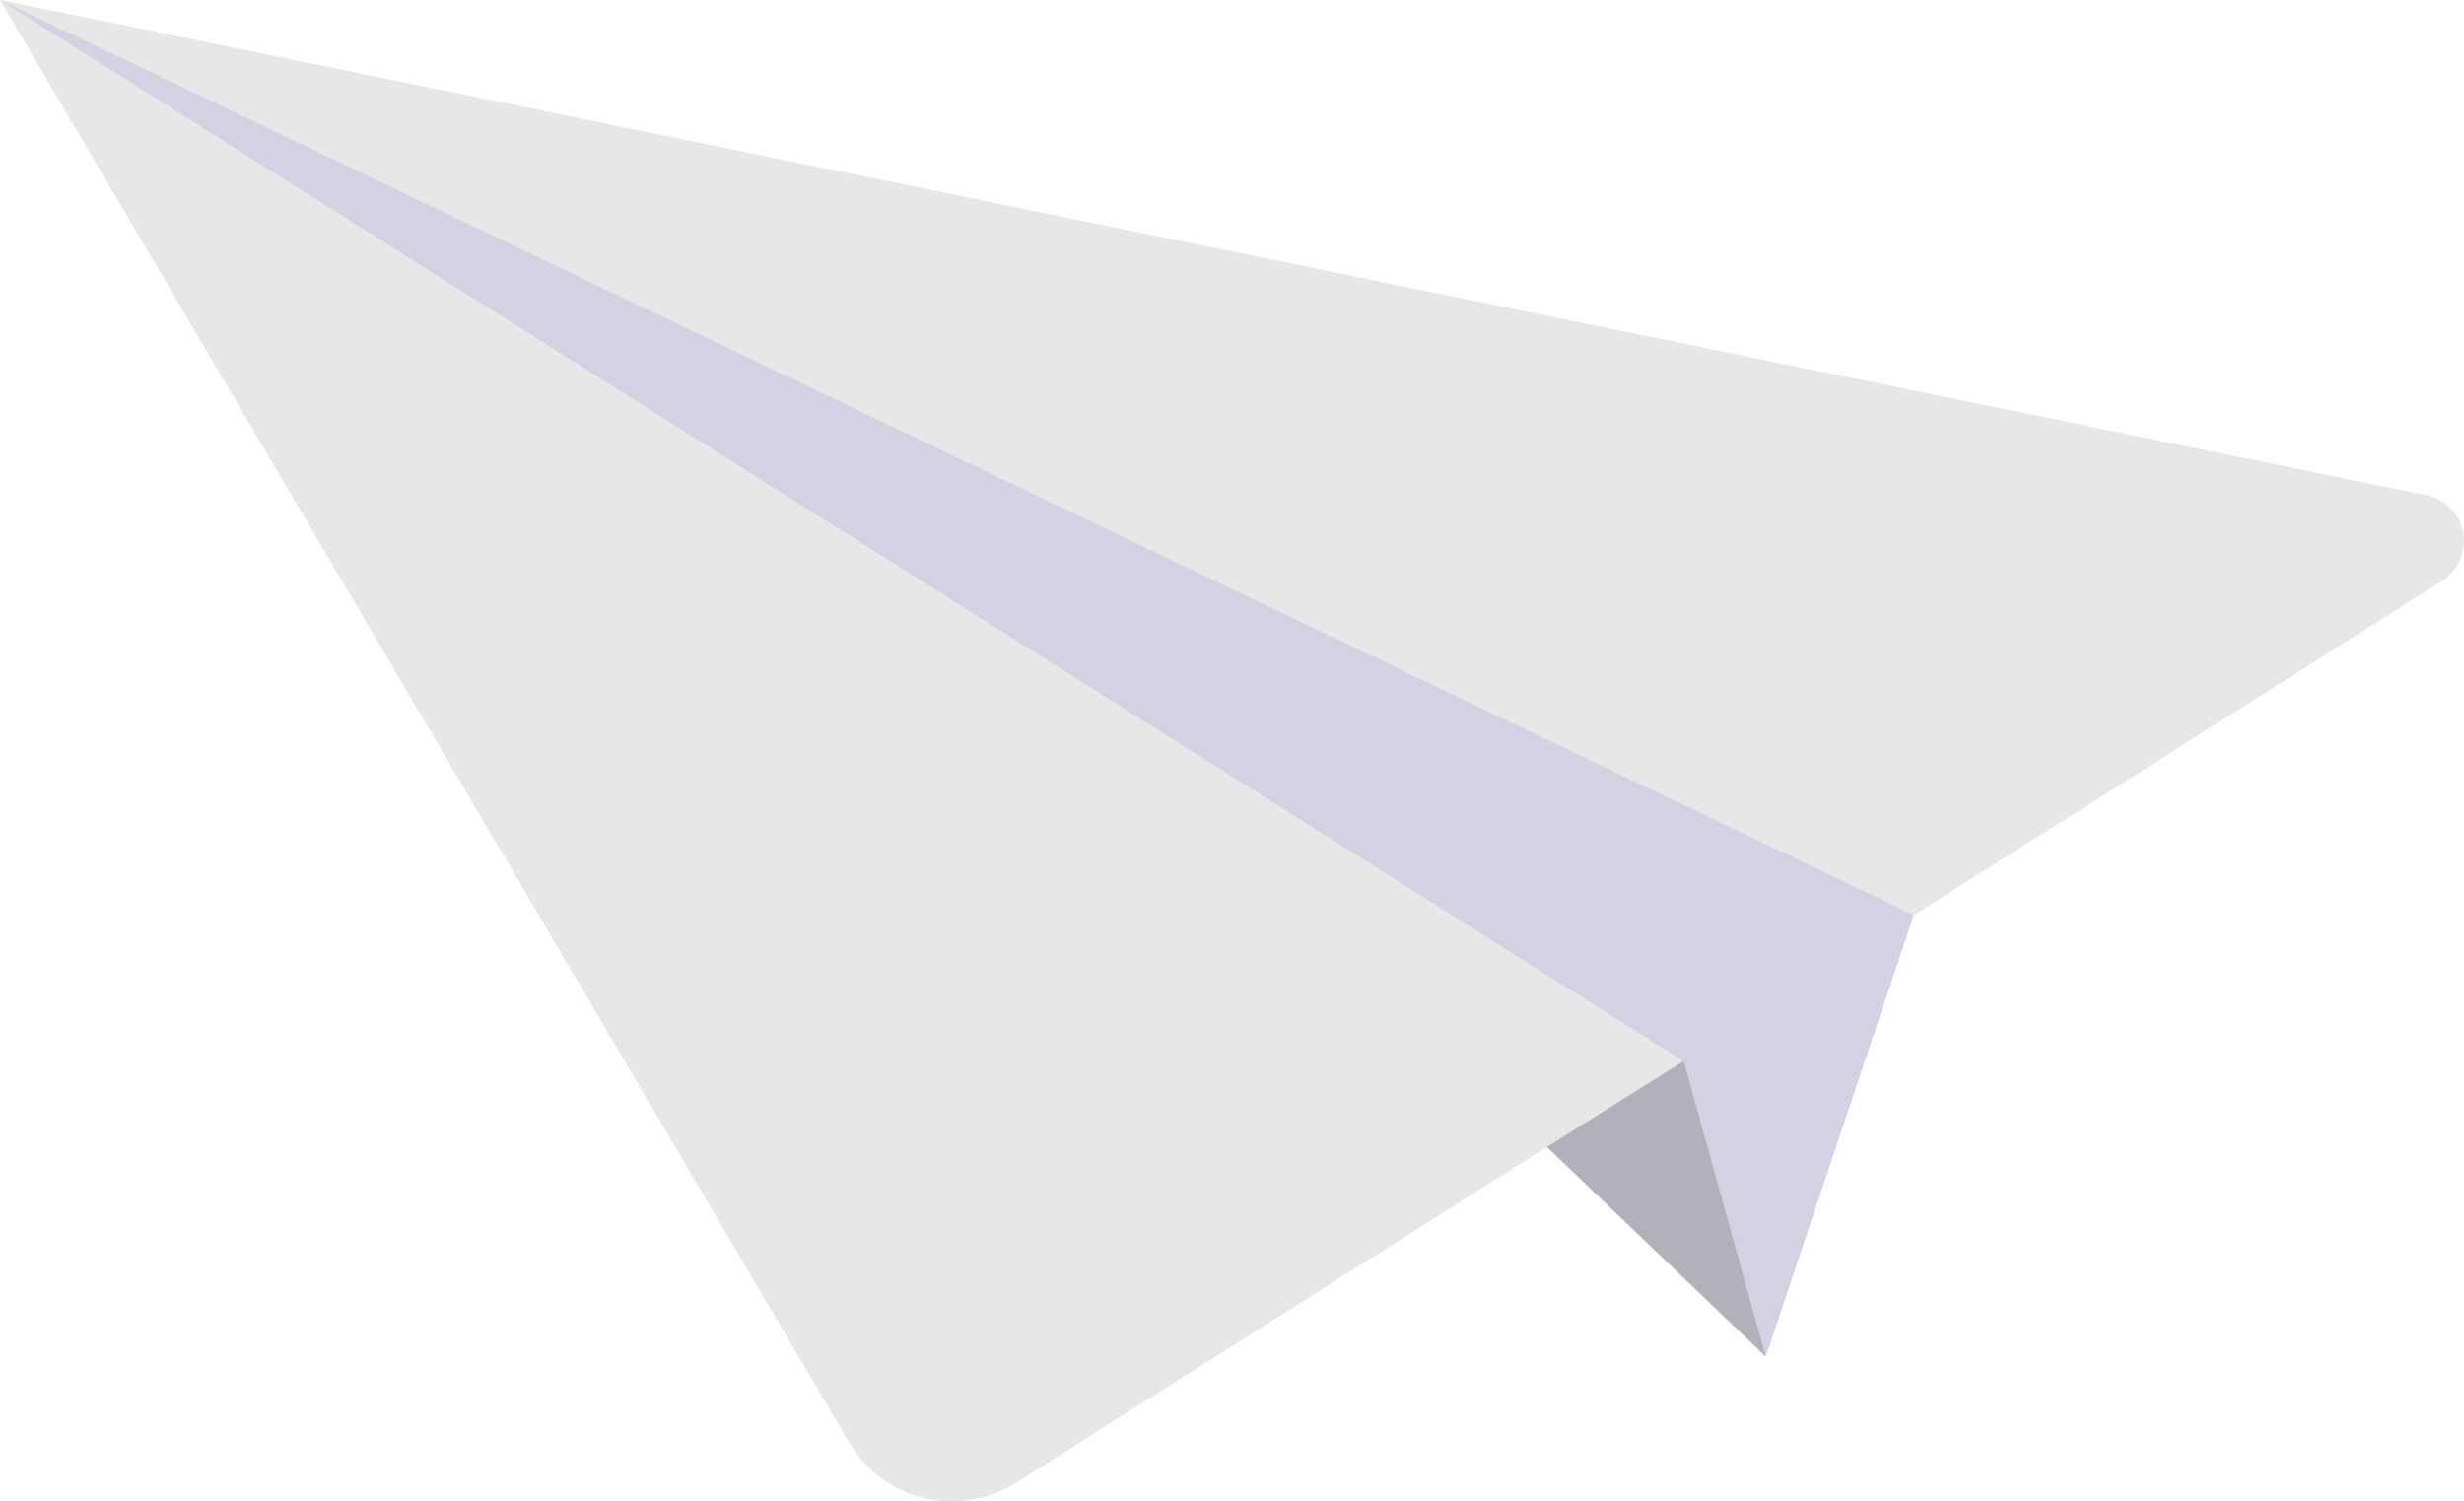
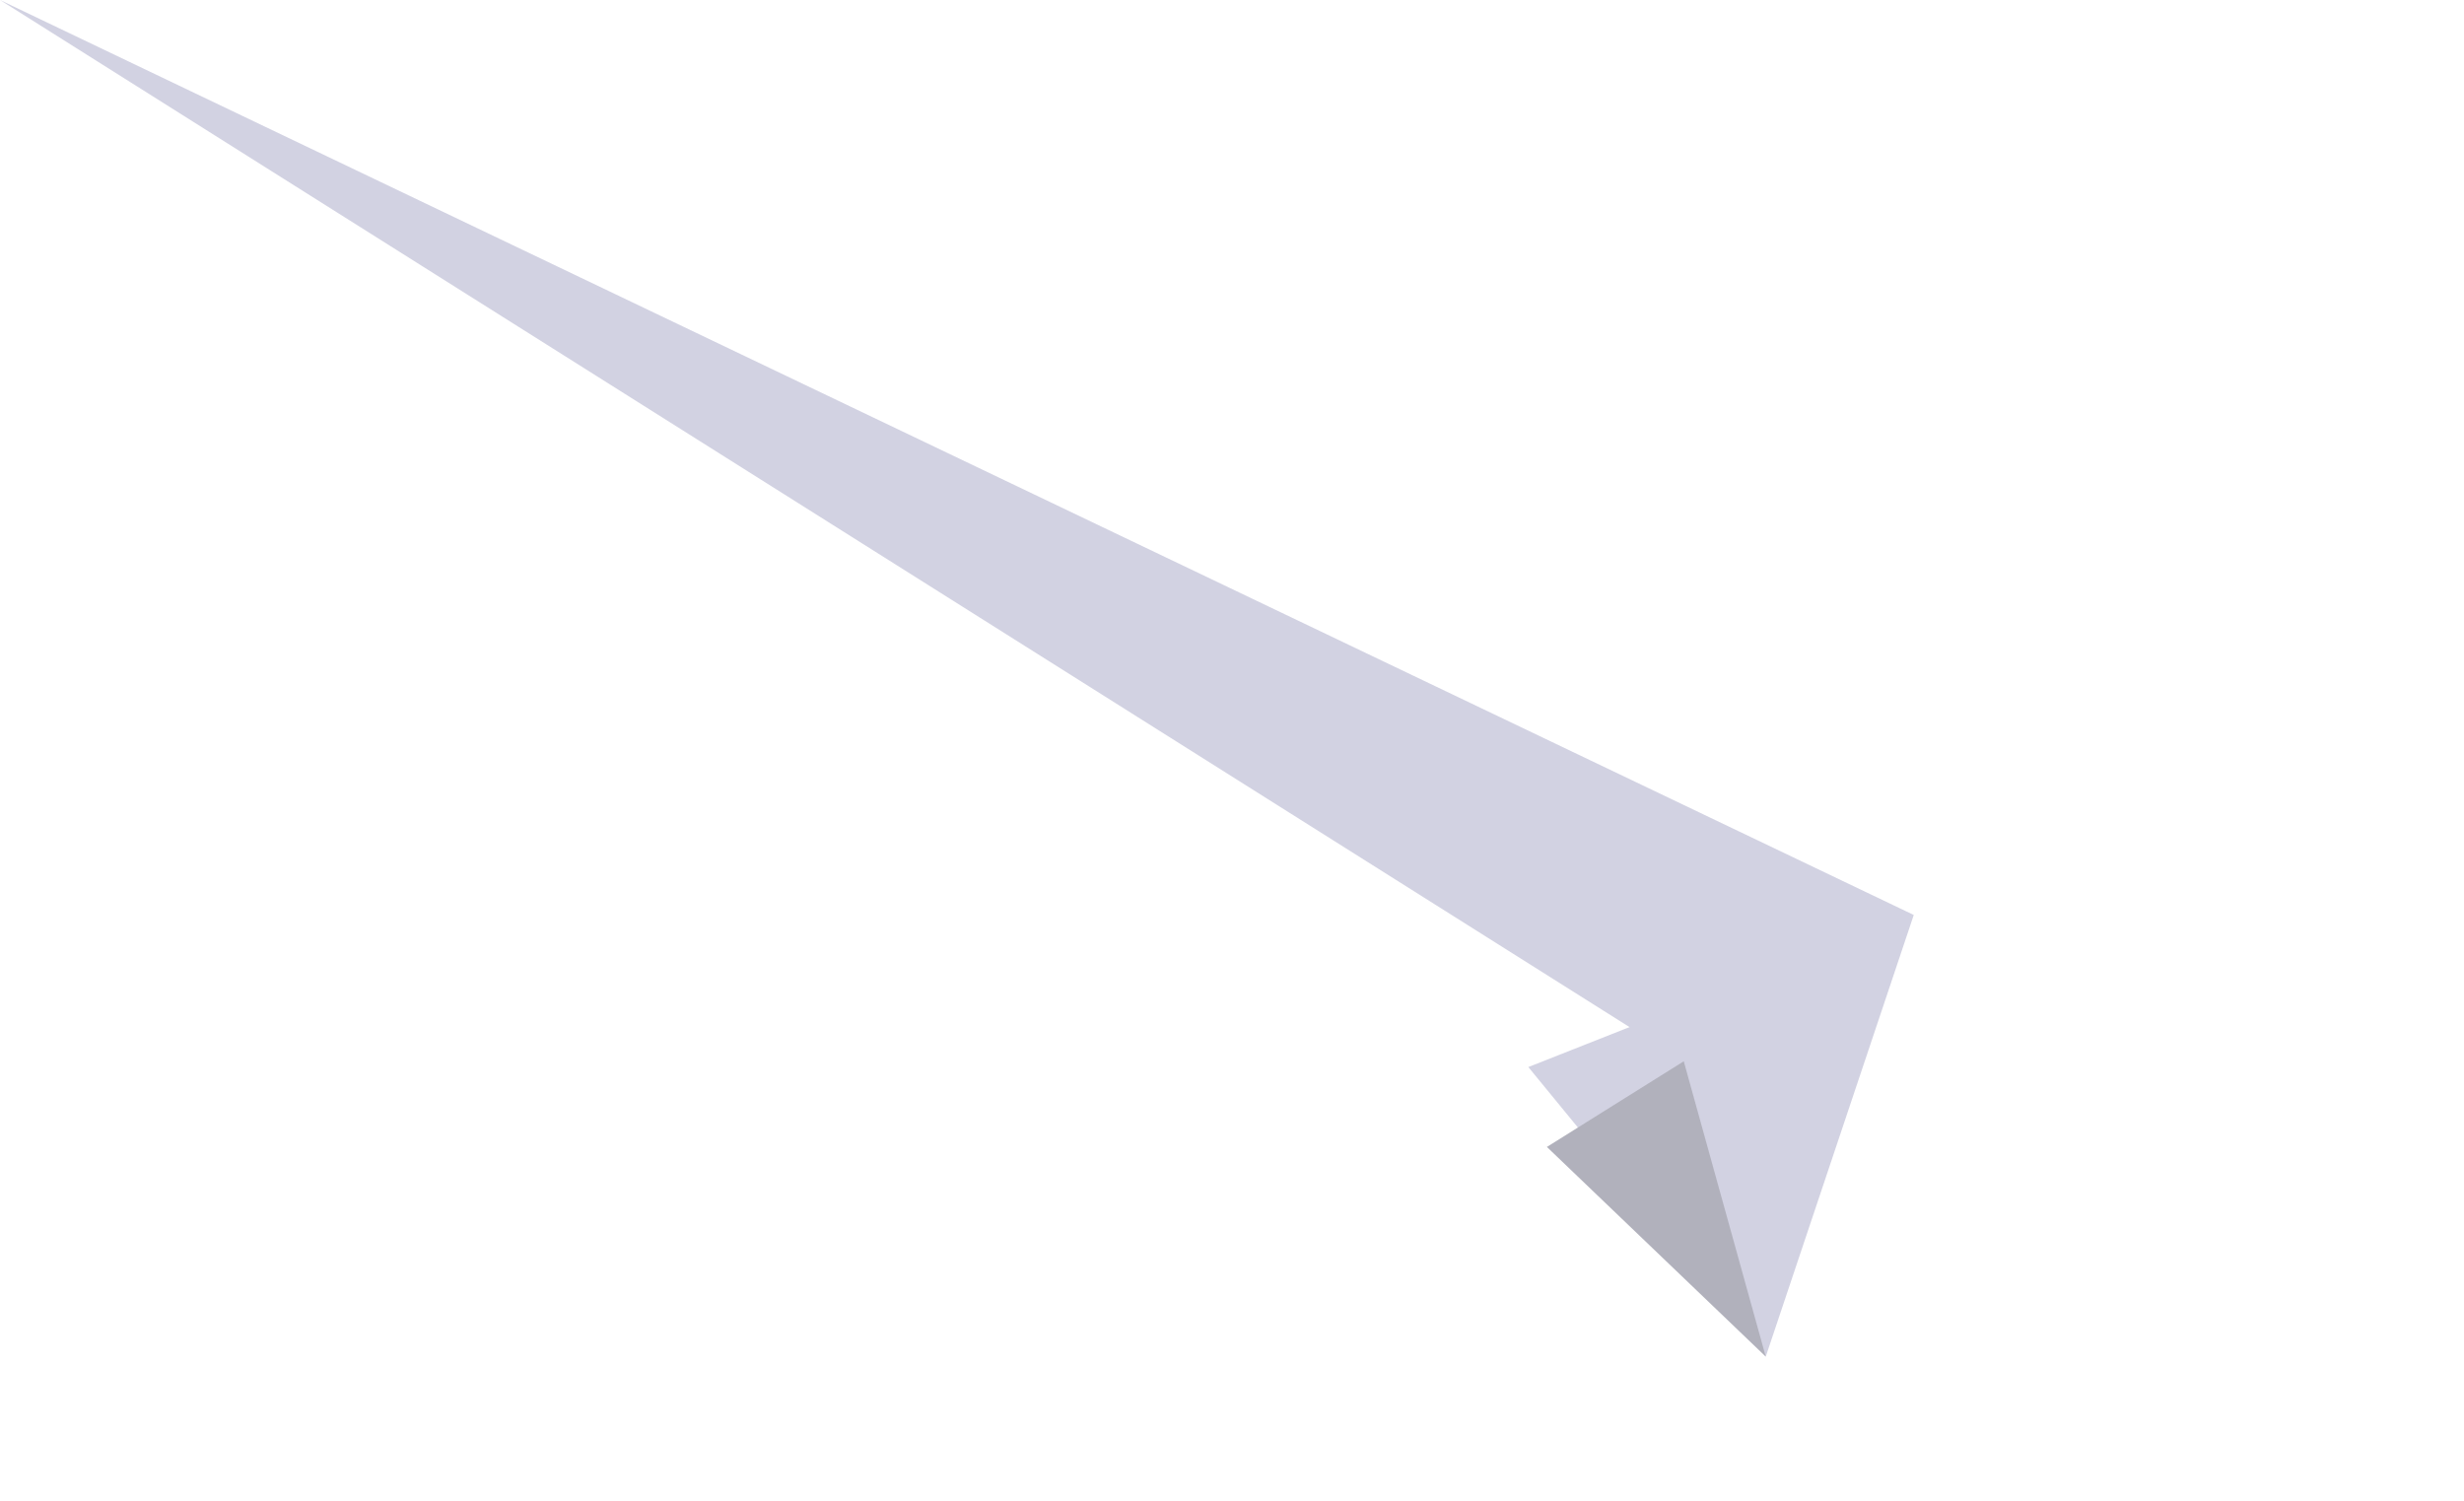
<svg xmlns="http://www.w3.org/2000/svg" width="64" height="39" viewBox="0 0 64 39" fill="none">
  <path d="M49.709 23.763L45.864 35.238L39.697 27.717L49.709 23.763Z" fill="#D2D2E2" />
-   <path d="M0 0L22.068 37.486C22.492 38.203 23.191 38.718 23.999 38.914C24.814 39.111 25.669 38.966 26.379 38.521L63.428 15.093C63.853 14.827 64.068 14.33 63.981 13.838C63.888 13.347 63.51 12.96 63.015 12.861L0 0Z" fill="#E7E7E8" />
  <path d="M49.703 23.764L0 0L43.734 27.567L42.803 30.793L49.703 23.764Z" fill="#D2D2E2" />
  <path d="M40.179 29.792L45.863 35.238L43.734 27.567L40.179 29.792Z" fill="#B1B1BC" />
</svg>